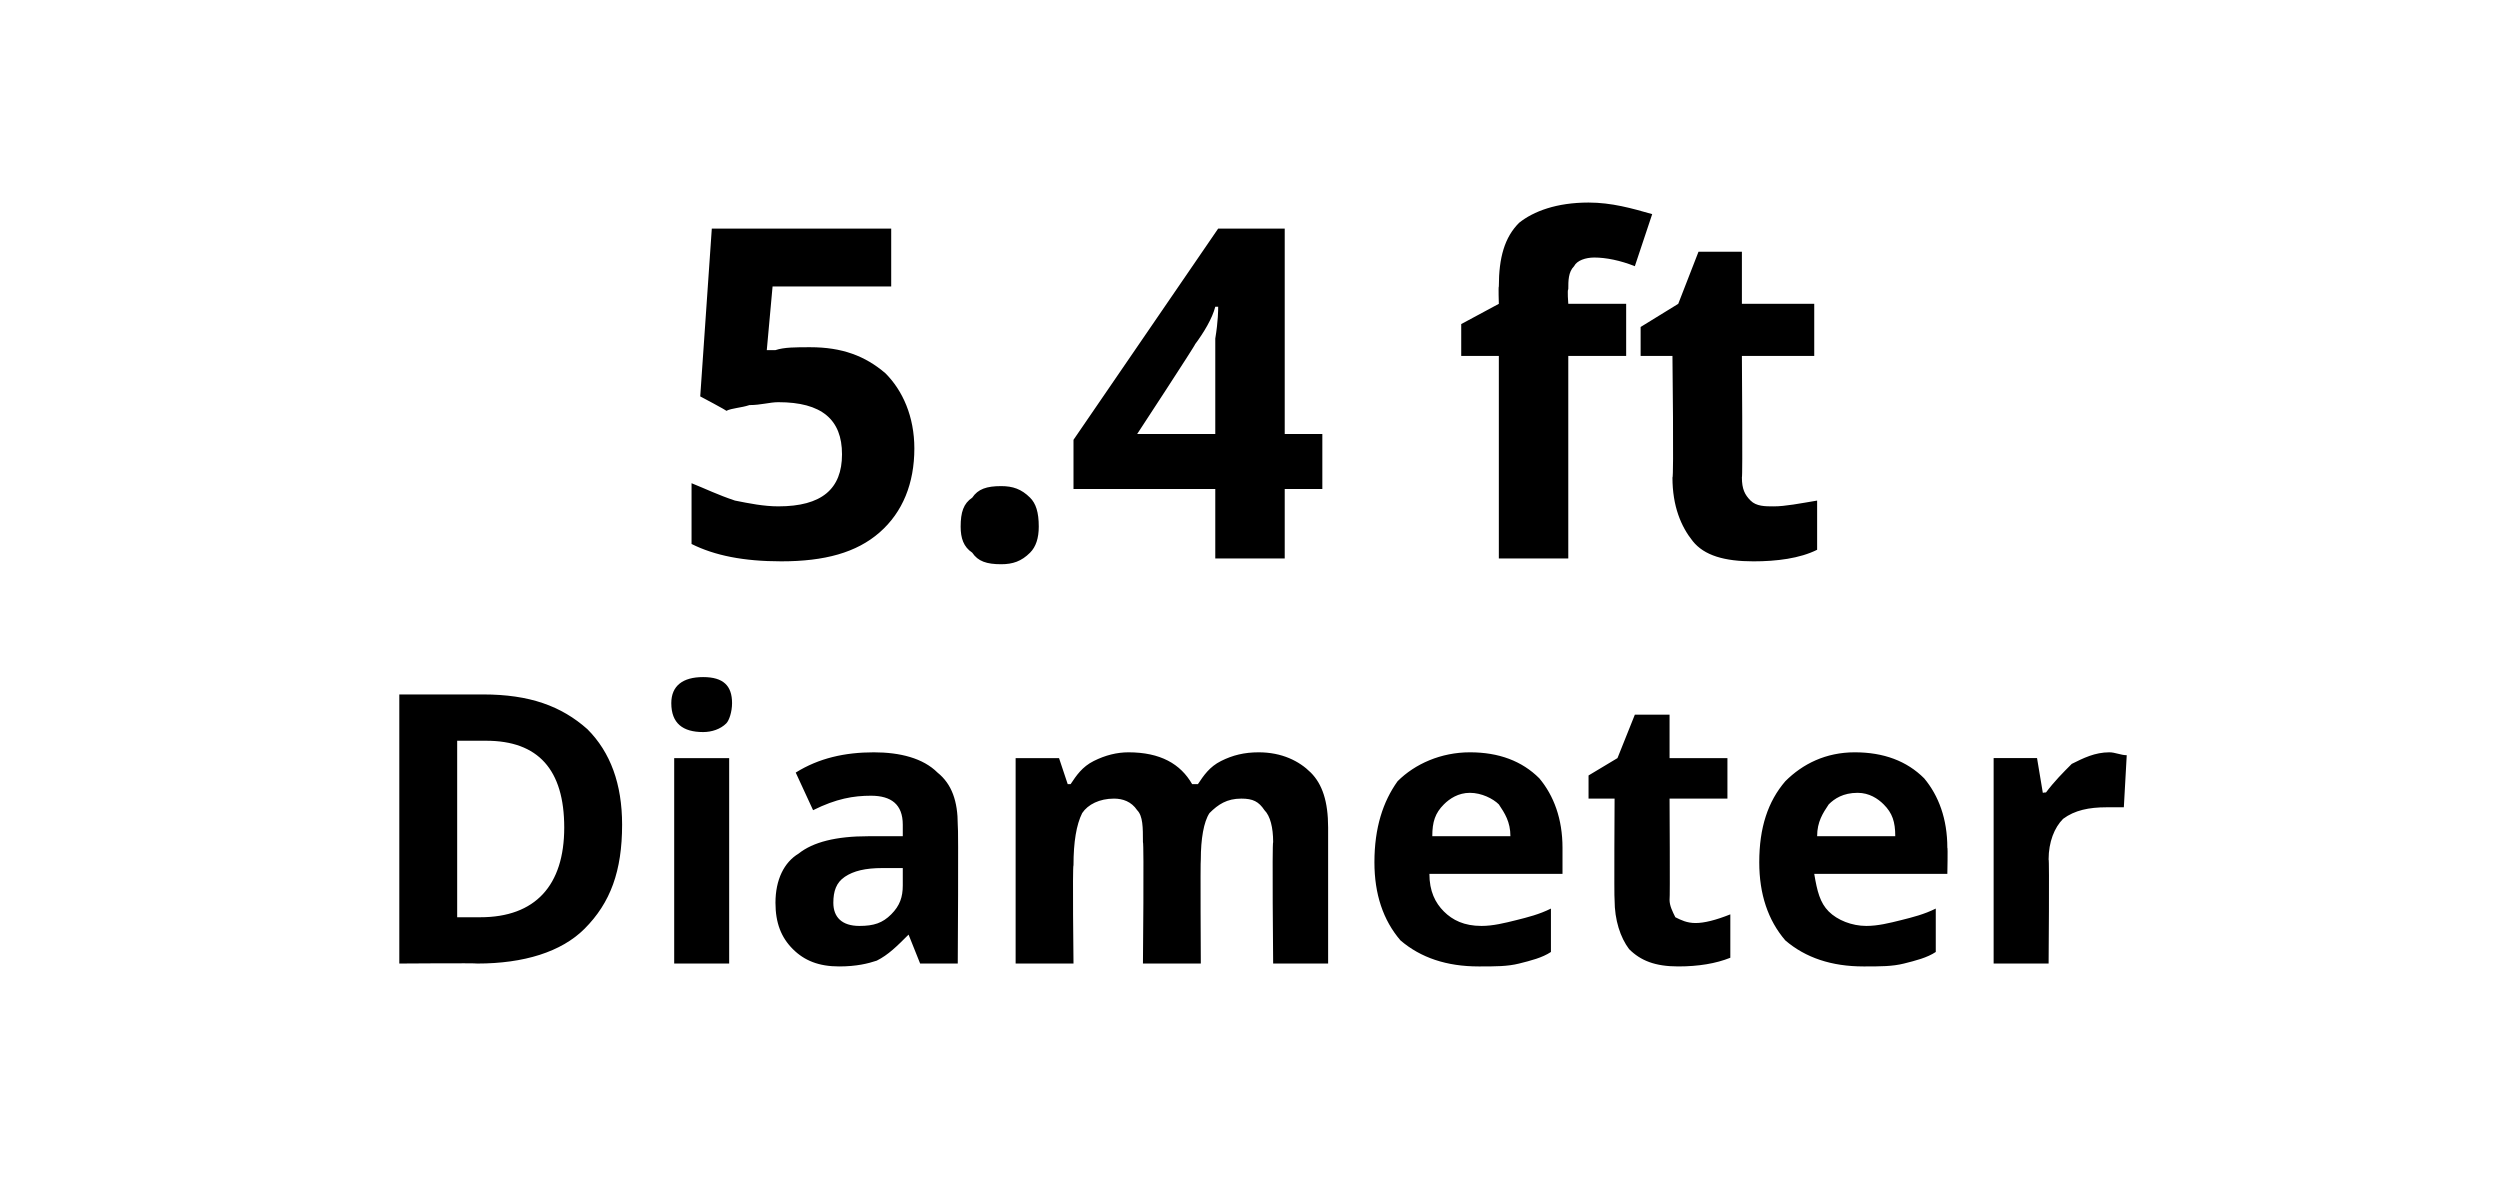
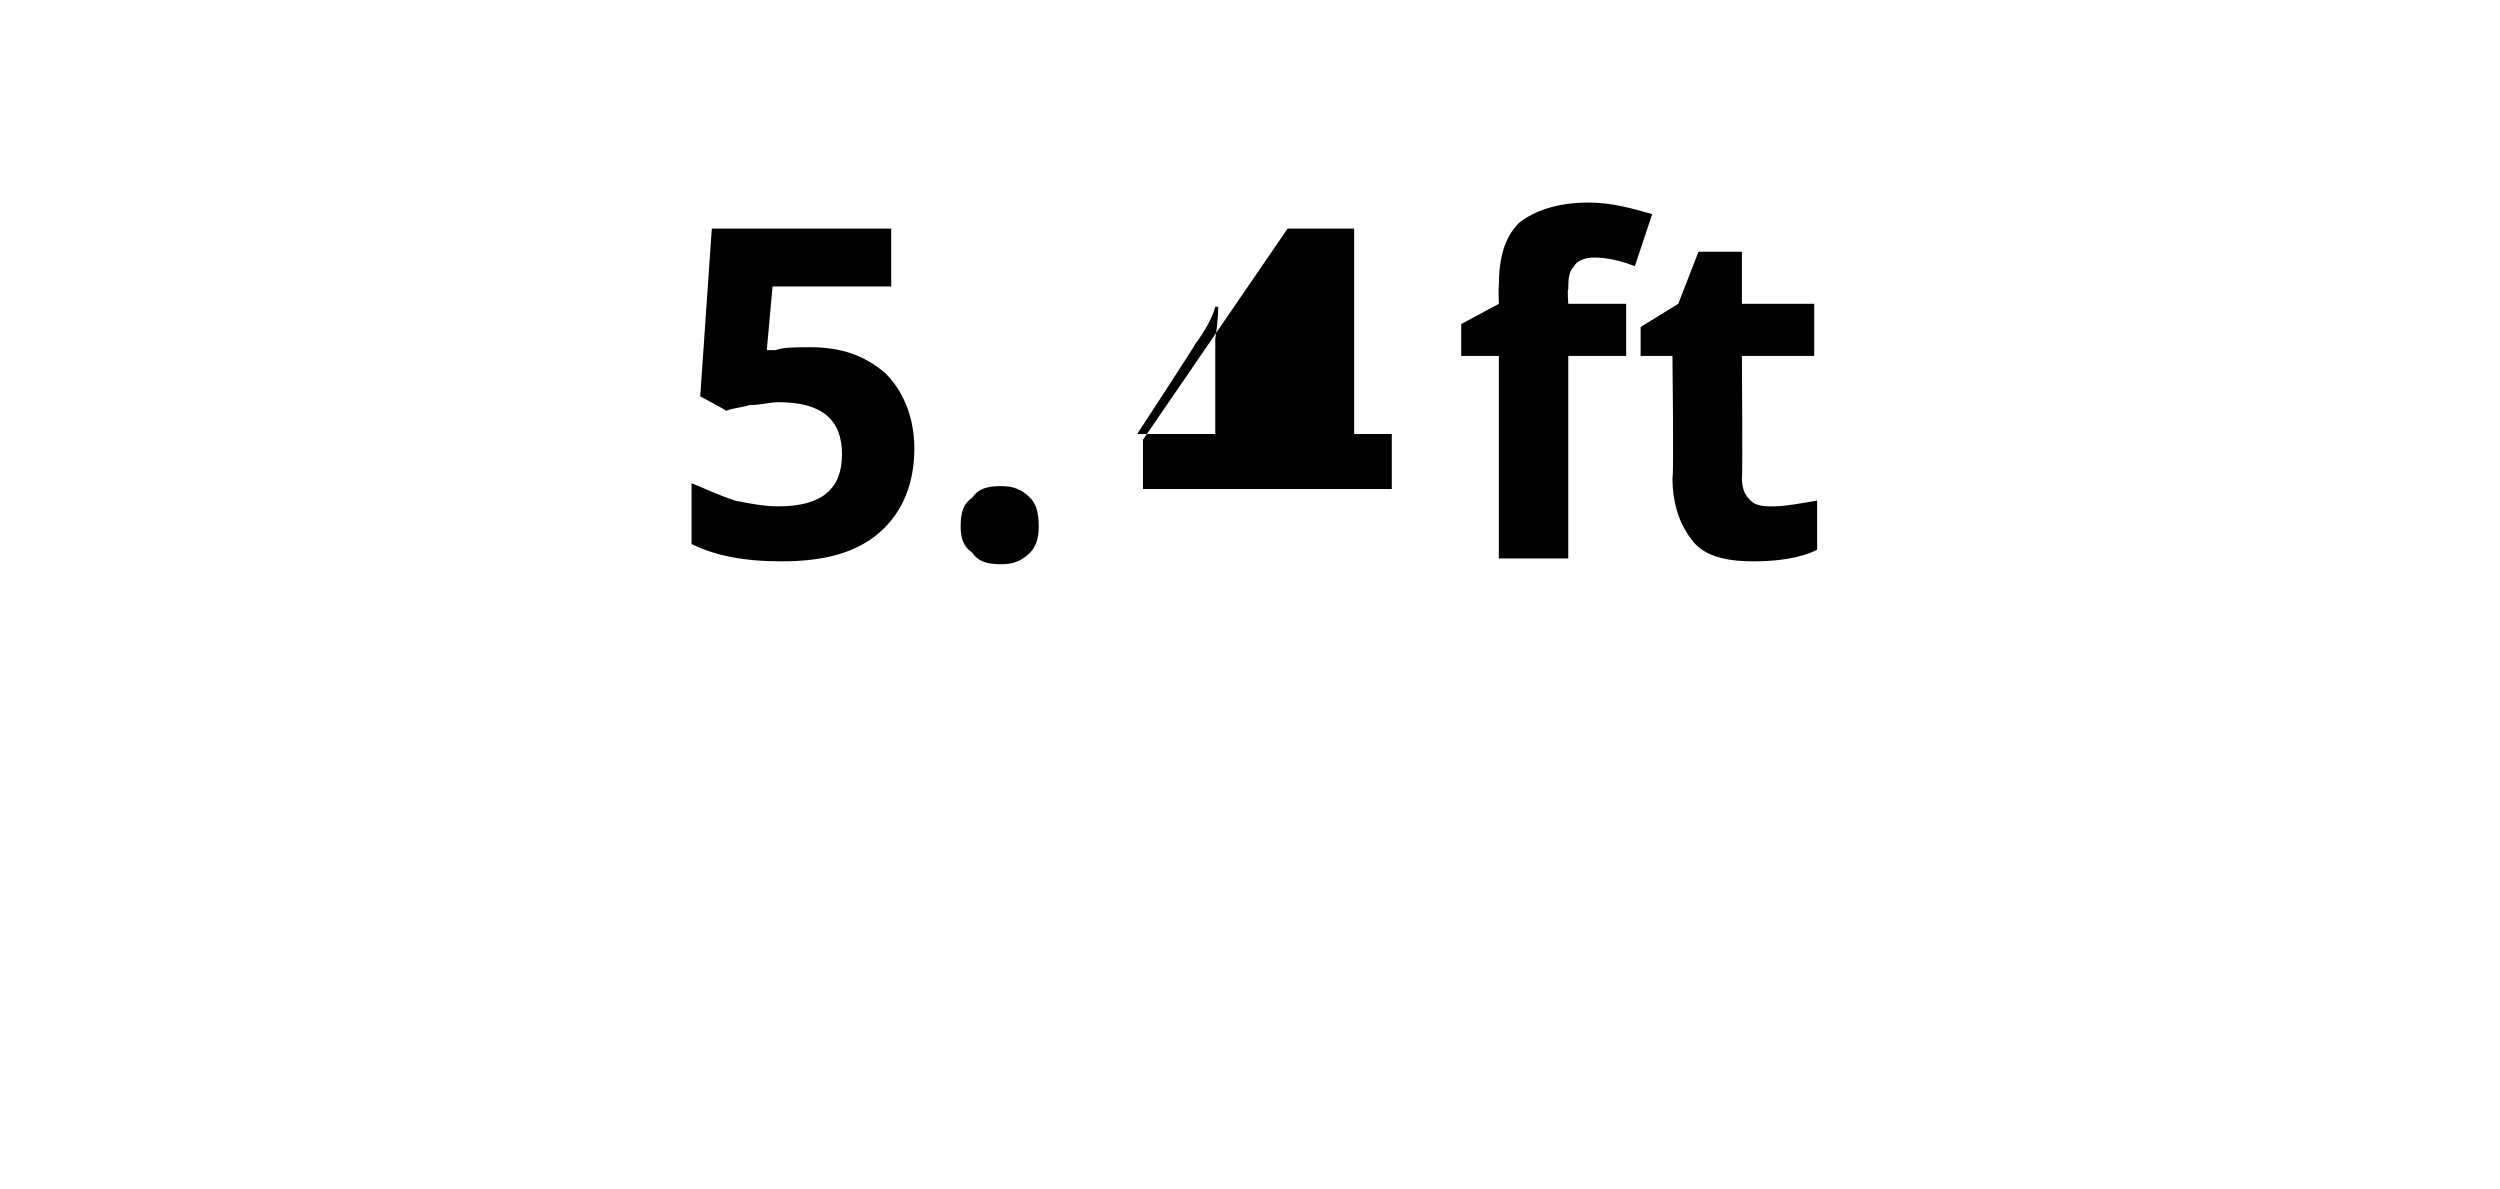
<svg xmlns="http://www.w3.org/2000/svg" version="1.1" width="86.4px" height="41.1px" viewBox="0 -1 86.4 41.1" style="top:-1px">
  <desc>5.4 ft Diameter</desc>
  <defs />
  <g id="Polygon30218">
-     <path d="m21.5 27.5c0 1.6-.4 2.7-1.3 3.6c-.8.8-2.1 1.2-3.7 1.2c-.04-.02-2.7 0-2.7 0V23h2.9c1.6 0 2.7.4 3.6 1.2c.8.8 1.2 1.9 1.2 3.3zm-4.9 3.2c1.9 0 2.9-1.1 2.9-3.1c0-2-.9-3-2.7-3h-1v6.1h.8s.05-.05 0 0zm7.7-6.4c-.7 0-1.1-.3-1.1-1c0-.6.4-.9 1.1-.9c.7 0 1 .3 1 .9c0 .3-.1.6-.2.7c-.2.2-.5.3-.8.3zm.9 8h-1.9v-7.1h1.9v7.1zm6.6 0l-.4-1s-.05.01 0 0c-.4.4-.7.7-1.1.9c-.3.1-.7.2-1.3.2c-.7 0-1.2-.2-1.6-.6c-.4-.4-.6-.9-.6-1.6c0-.8.3-1.4.8-1.7c.5-.4 1.3-.6 2.4-.6h1.2v-.4c0-.7-.4-1-1.1-1c-.6 0-1.2.1-2 .5l-.6-1.3c.8-.5 1.7-.7 2.7-.7c.9 0 1.7.2 2.2.7c.5.4.7 1 .7 1.8c.03.05 0 4.8 0 4.8h-1.3zm-.6-3.3h-.7c-.6 0-1 .1-1.3.3c-.3.2-.4.5-.4.9c0 .5.3.8.9.8c.5 0 .8-.1 1.1-.4c.3-.3.4-.6.4-1v-.6zm10.3 3.3h-2s.04-4.17 0-4.2c0-.5 0-.9-.2-1.1c-.2-.3-.5-.4-.8-.4c-.5 0-.9.2-1.1.5c-.2.4-.3 1-.3 1.8c-.04.04 0 3.4 0 3.4h-2v-7.1h1.5l.3.9h.1c.2-.3.4-.6.8-.8c.4-.2.8-.3 1.2-.3c1.1 0 1.8.4 2.2 1.1h.2c.2-.3.4-.6.8-.8c.4-.2.8-.3 1.3-.3c.8 0 1.4.3 1.8.7c.4.4.6 1 .6 1.9v4.7H44s-.04-4.17 0-4.2c0-.5-.1-.9-.3-1.1c-.2-.3-.4-.4-.8-.4c-.5 0-.8.2-1.1.5c-.2.3-.3.9-.3 1.6c-.02.02 0 3.6 0 3.6zm9.3-5.9c-.4 0-.7.2-.9.4c-.3.3-.4.6-.4 1.1h2.7c0-.5-.2-.8-.4-1.1c-.2-.2-.6-.4-1-.4zm.3 6c-1.1 0-2-.3-2.7-.9c-.6-.7-.9-1.6-.9-2.7c0-1.2.3-2.1.8-2.8c.6-.6 1.5-1 2.5-1c1 0 1.8.3 2.4.9c.5.6.8 1.4.8 2.4v.9h-4.6c0 .6.2 1 .5 1.3c.3.3.7.5 1.3.5c.4 0 .8-.1 1.2-.2c.4-.1.8-.2 1.2-.4v1.5c-.3.2-.7.3-1.1.4c-.4.1-.8.1-1.4.1zm7.5-1.5c.3 0 .7-.1 1.2-.3v1.5c-.5.2-1.1.3-1.8.3c-.8 0-1.3-.2-1.7-.6c-.3-.4-.5-1-.5-1.7c-.02-.04 0-3.5 0-3.5h-.9v-.8l1-.6l.6-1.5h1.2v1.5h2v1.4h-2s.02 3.46 0 3.5c0 .2.1.4.2.6c.2.1.4.2.7.2zm5.6-4.5c-.5 0-.8.2-1 .4c-.2.3-.4.6-.4 1.1h2.7c0-.5-.1-.8-.4-1.1c-.2-.2-.5-.4-.9-.4zm.2 6c-1.1 0-2-.3-2.7-.9c-.6-.7-.9-1.6-.9-2.7c0-1.2.3-2.1.9-2.8c.6-.6 1.4-1 2.4-1c1 0 1.8.3 2.4.9c.5.6.8 1.4.8 2.4c.02-.03 0 .9 0 .9h-4.6c.1.6.2 1 .5 1.3c.3.3.8.5 1.3.5c.4 0 .8-.1 1.2-.2c.4-.1.8-.2 1.2-.4v1.5c-.3.2-.7.3-1.1.4c-.4.1-.8.1-1.4.1zm8.5-7.4c.2 0 .4.1.6.1l-.1 1.8h-.6c-.6 0-1.1.1-1.5.4c-.3.3-.5.8-.5 1.4c.03-.03 0 3.6 0 3.6h-1.9v-7.1h1.5l.2 1.2s.14-.03.1 0c.3-.4.6-.7.9-1c.4-.2.8-.4 1.3-.4z" stroke="none" fill="#000" />
-   </g>
+     </g>
  <g id="Polygon30217">
-     <path d="m26.8 11.1c.3-.1.7-.1 1.2-.1c1.1 0 1.9.3 2.6.9c.6.6 1 1.5 1 2.6c0 1.2-.4 2.2-1.2 2.9c-.8.7-1.9 1-3.4 1c-1.3 0-2.3-.2-3.1-.6v-2.1c.5.2.9.4 1.5.6c.5.1 1 .2 1.5.2c1.5 0 2.2-.6 2.2-1.8c0-1.2-.7-1.8-2.2-1.8c-.3 0-.6.1-1 .1c-.3.1-.6.1-.8.2c.03-.01-.9-.5-.9-.5l.4-5.8h6.2v2h-4.1l-.2 2.2h.3s-.02-.01 0 0zm6.4 6.1c0-.5.1-.8.4-1c.2-.3.5-.4 1-.4c.4 0 .7.1 1 .4c.2.2.3.5.3 1c0 .4-.1.7-.3.9c-.3.3-.6.4-1 .4c-.5 0-.8-.1-1-.4c-.3-.2-.4-.5-.4-.9zm12.5-1.3h-1.3v2.4H42v-2.4h-4.9v-1.7l5-7.3h2.3v7.1h1.3v1.9zM42 14v-3.3c.1-.6.1-1 .1-1.1h-.1c-.1.4-.4.9-.7 1.3c.05-.03-2 3.1-2 3.1h2.7zm14.2-2.7h-2v7h-2.4v-7h-1.3v-1.1l1.3-.7s-.02-.6 0-.6c0-1 .2-1.7.7-2.2c.5-.4 1.3-.7 2.4-.7c.8 0 1.5.2 2.2.4l-.6 1.8c-.5-.2-1-.3-1.4-.3c-.3 0-.6.1-.7.3c-.2.2-.2.5-.2.8c-.04 0 0 .5 0 .5h2v1.8zm5.1 5.2c.4 0 .9-.1 1.5-.2v1.7c-.6.3-1.4.4-2.2.4c-1 0-1.7-.2-2.1-.7c-.4-.5-.7-1.2-.7-2.2c.05.04 0-4.2 0-4.2h-1.1v-1l1.3-.8l.7-1.8h1.5v1.8h2.5v1.8h-2.5s.03 4.24 0 4.2c0 .4.1.6.3.8c.2.2.5.2.8.2z" stroke="none" fill="#000" />
+     <path d="m26.8 11.1c.3-.1.7-.1 1.2-.1c1.1 0 1.9.3 2.6.9c.6.6 1 1.5 1 2.6c0 1.2-.4 2.2-1.2 2.9c-.8.7-1.9 1-3.4 1c-1.3 0-2.3-.2-3.1-.6v-2.1c.5.2.9.4 1.5.6c.5.1 1 .2 1.5.2c1.5 0 2.2-.6 2.2-1.8c0-1.2-.7-1.8-2.2-1.8c-.3 0-.6.1-1 .1c-.3.1-.6.1-.8.2c.03-.01-.9-.5-.9-.5l.4-5.8h6.2v2h-4.1l-.2 2.2h.3s-.02-.01 0 0zm6.4 6.1c0-.5.1-.8.4-1c.2-.3.5-.4 1-.4c.4 0 .7.1 1 .4c.2.2.3.5.3 1c0 .4-.1.7-.3.9c-.3.3-.6.4-1 .4c-.5 0-.8-.1-1-.4c-.3-.2-.4-.5-.4-.9zm12.5-1.3h-1.3v2.4v-2.4h-4.9v-1.7l5-7.3h2.3v7.1h1.3v1.9zM42 14v-3.3c.1-.6.1-1 .1-1.1h-.1c-.1.4-.4.9-.7 1.3c.05-.03-2 3.1-2 3.1h2.7zm14.2-2.7h-2v7h-2.4v-7h-1.3v-1.1l1.3-.7s-.02-.6 0-.6c0-1 .2-1.7.7-2.2c.5-.4 1.3-.7 2.4-.7c.8 0 1.5.2 2.2.4l-.6 1.8c-.5-.2-1-.3-1.4-.3c-.3 0-.6.1-.7.3c-.2.2-.2.5-.2.8c-.04 0 0 .5 0 .5h2v1.8zm5.1 5.2c.4 0 .9-.1 1.5-.2v1.7c-.6.3-1.4.4-2.2.4c-1 0-1.7-.2-2.1-.7c-.4-.5-.7-1.2-.7-2.2c.05.04 0-4.2 0-4.2h-1.1v-1l1.3-.8l.7-1.8h1.5v1.8h2.5v1.8h-2.5s.03 4.24 0 4.2c0 .4.1.6.3.8c.2.2.5.2.8.2z" stroke="none" fill="#000" />
  </g>
</svg>